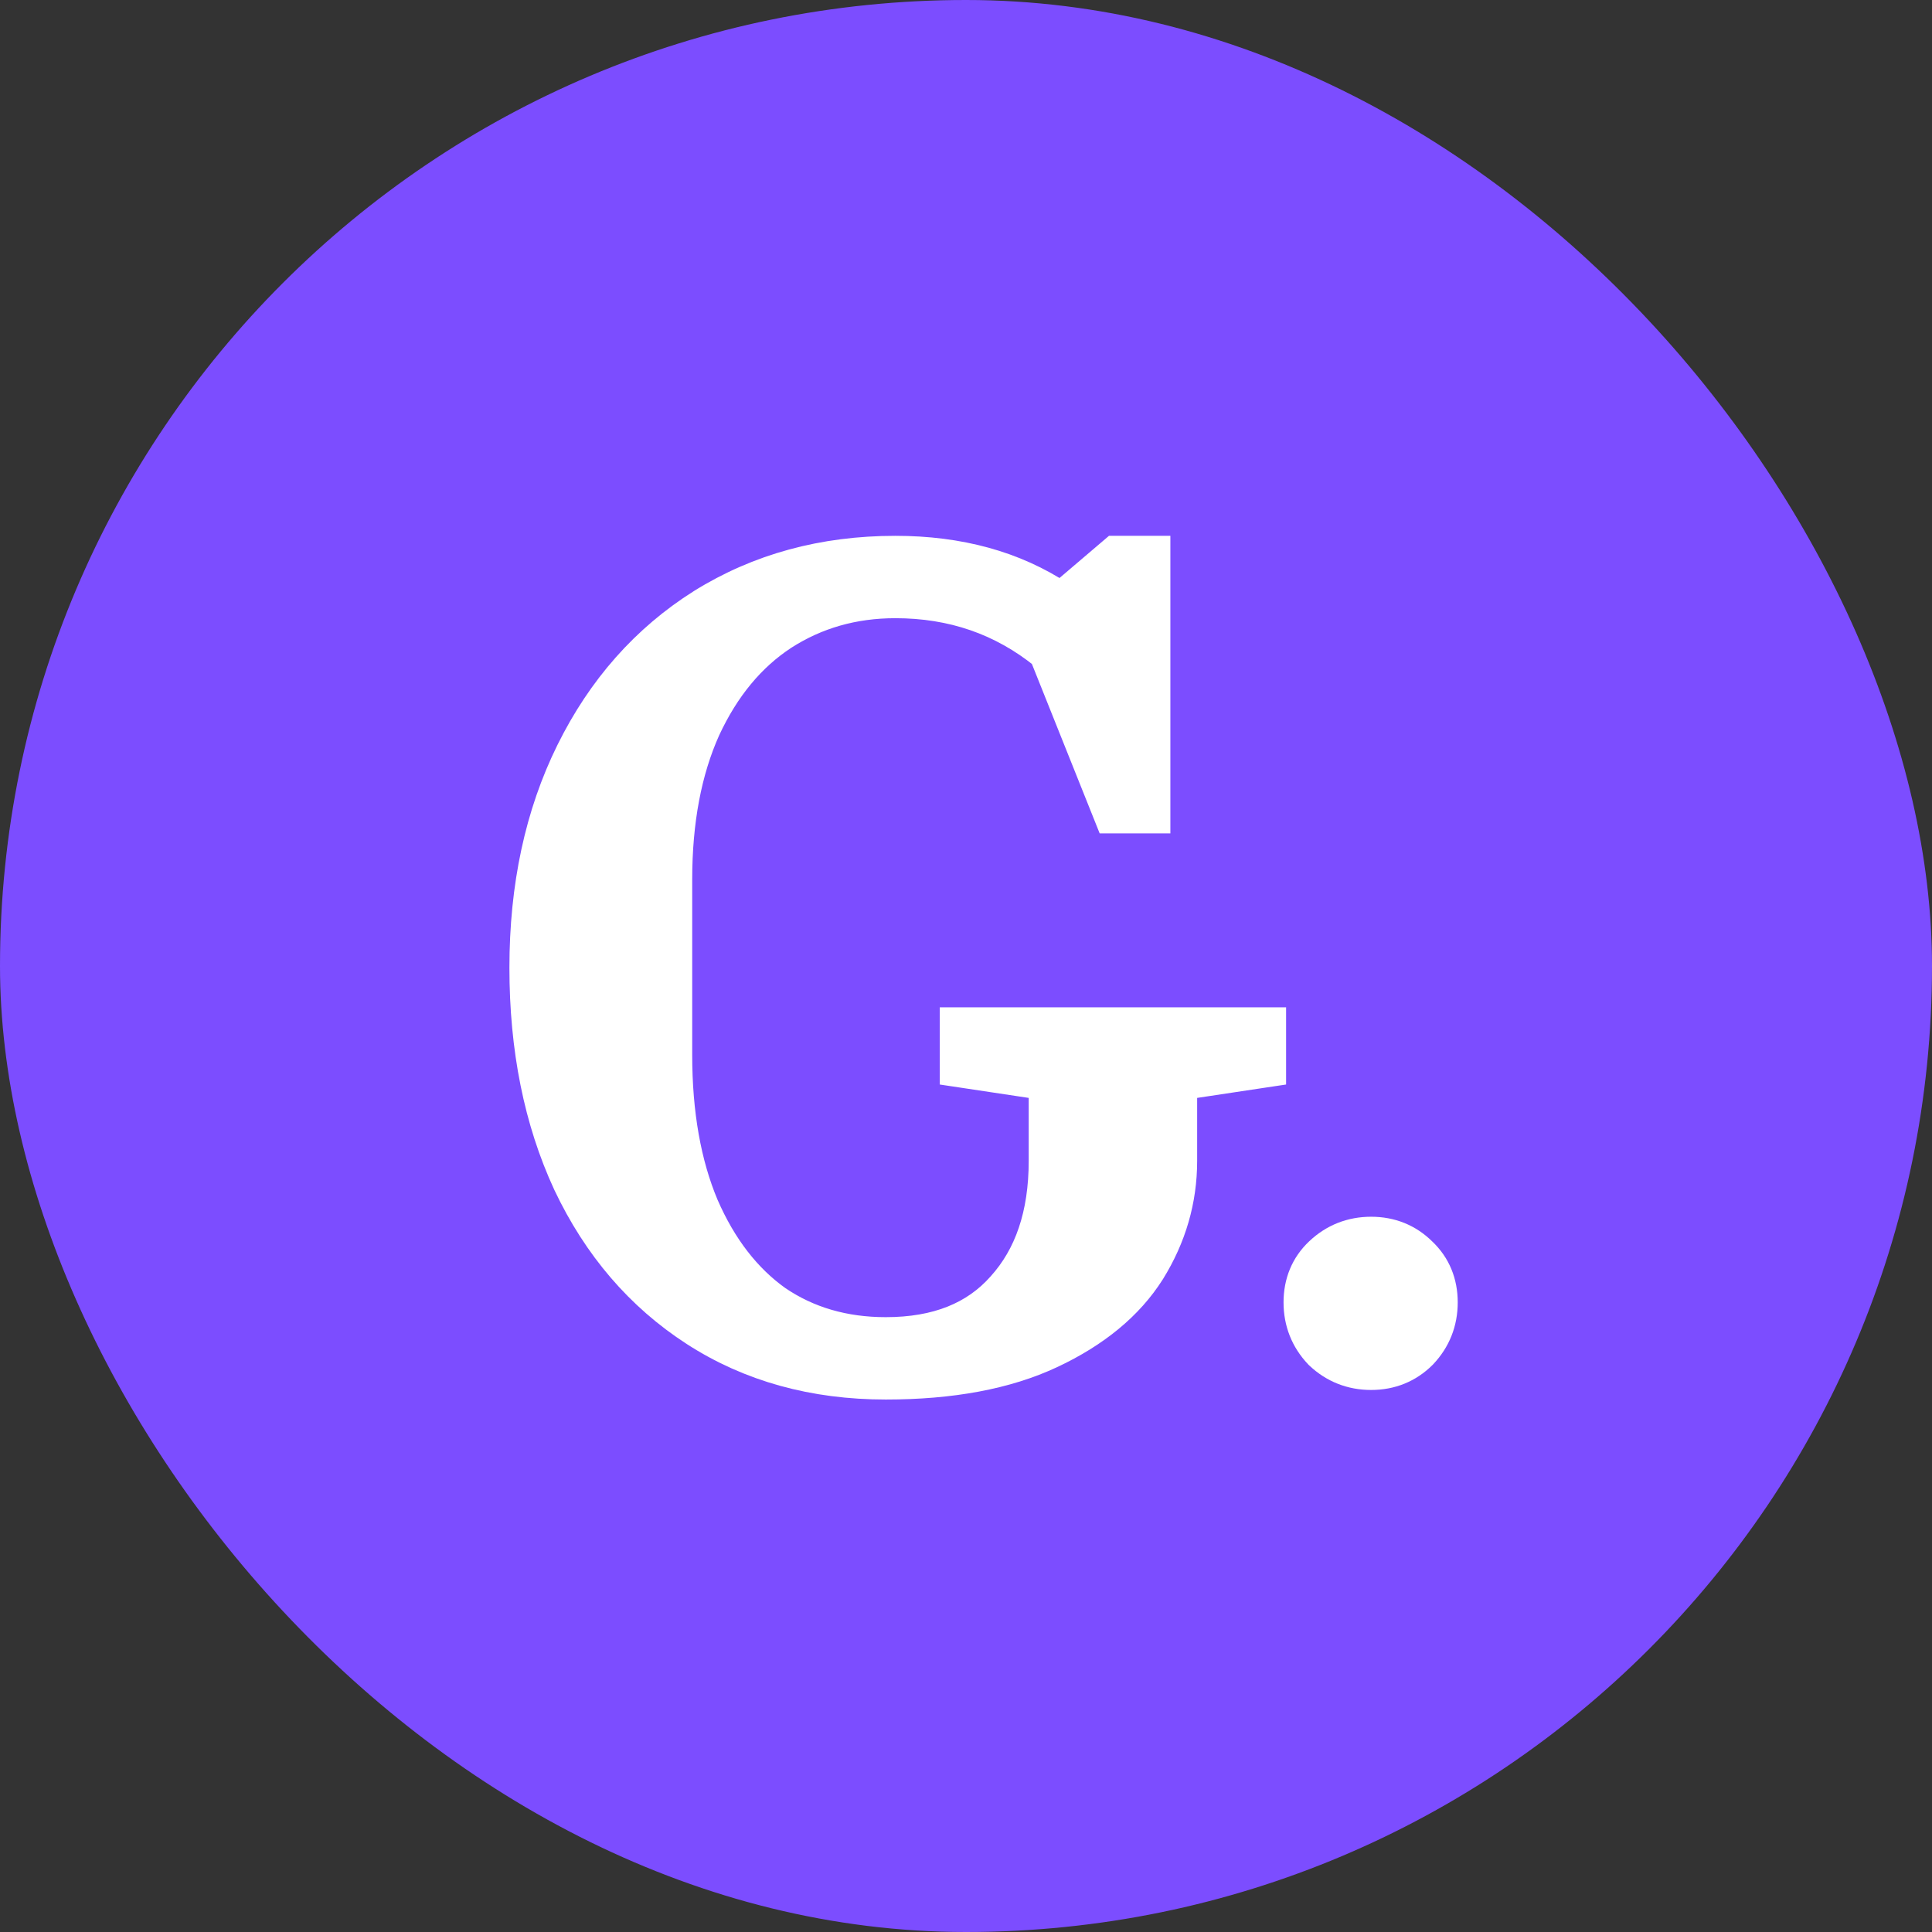
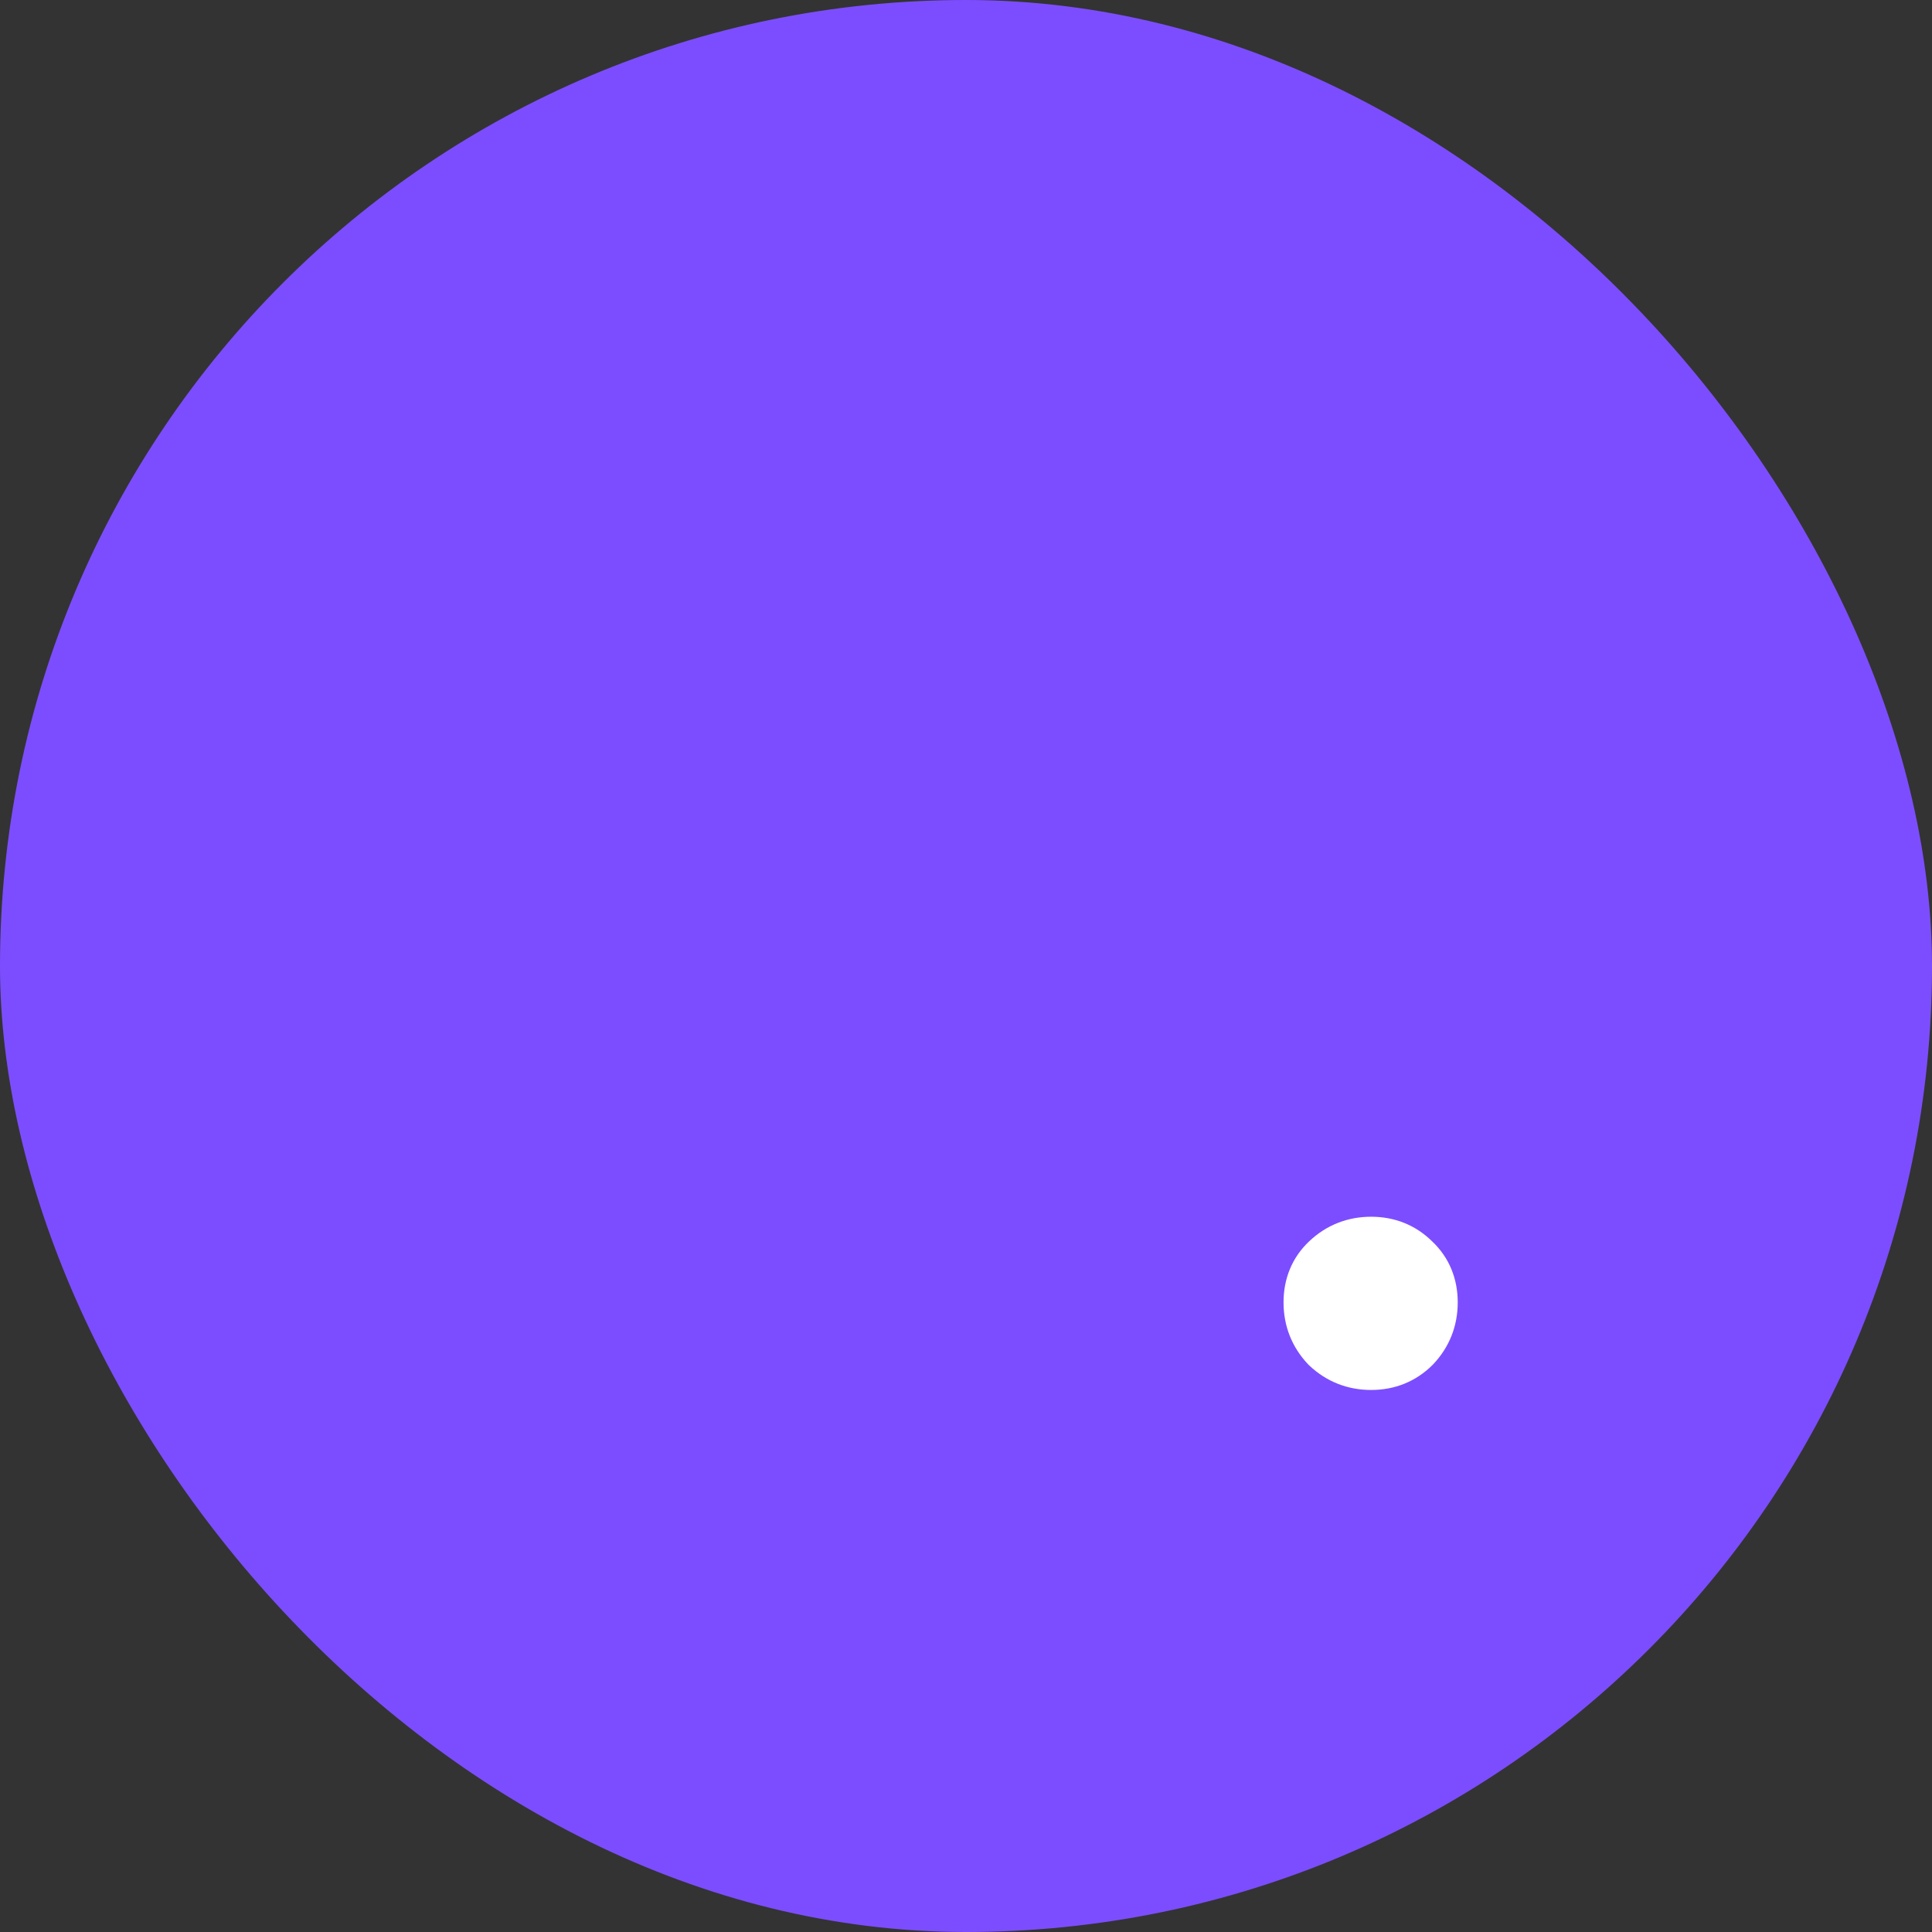
<svg xmlns="http://www.w3.org/2000/svg" width="512" height="512" viewBox="0 0 512 512" fill="none">
  <rect x="0" y="0" width="512" height="512" fill="#333333" stroke="none" />
  <rect width="512" height="512" rx="256" fill="#7C4DFF" />
  <path d="M349.554 358.793L349.632 358.876L349.715 358.955C353.507 362.536 358.125 364.355 363.36 364.355C368.597 364.355 373.177 362.53 376.833 358.875L376.873 358.835L376.912 358.793C380.493 355.001 382.313 350.383 382.313 345.149C382.313 339.93 380.497 335.398 376.79 331.887C373.142 328.26 368.577 326.449 363.36 326.449C358.127 326.449 353.509 328.268 349.718 331.847C345.983 335.364 344.153 339.91 344.153 345.149C344.153 350.383 345.973 355.001 349.554 358.793Z" fill="white" stroke="white" stroke-width="8" />
-   <path d="M150.522 313.629L150.529 313.645L150.536 313.661C158.433 330.331 169.639 343.427 184.167 352.817C198.742 362.237 215.651 366.89 234.745 366.89C252.023 366.89 266.674 364.216 278.517 358.653C290.181 353.175 299.042 345.967 304.78 336.896L304.79 336.881L304.8 336.866C310.417 327.806 313.257 318.04 313.257 307.64V287.513L333.422 284.477L336.827 283.965V280.522V274.946V270.946H332.827H257.048H253.048V274.946V280.522V283.965L256.453 284.477L276.618 287.513V307.64C276.618 321.938 272.78 332.892 265.488 340.943L265.474 340.959L265.46 340.974C258.438 348.892 248.398 353.061 234.745 353.061C223.658 353.061 214.078 350.227 205.856 344.652C197.783 338.898 191.291 330.584 186.468 319.499C181.828 308.449 179.44 295.154 179.44 279.508V233.128C179.44 217.513 181.987 204.25 186.936 193.225C192.075 182.154 198.961 173.917 207.523 168.309C216.302 162.669 226.184 159.829 237.28 159.829C252.421 159.829 265.53 164.381 276.779 173.475L293.124 214.339L294.13 216.853H296.838H302.16H306.16V212.853V150V146H302.16H296.838H295.365L294.243 146.956L281.132 158.132C268.851 149.988 254.17 146 237.28 146C218.183 146 201.048 150.653 185.996 160.038L185.987 160.044L185.978 160.049C171.121 169.424 159.571 182.503 151.326 199.168C143.07 215.857 139 234.983 139 256.445C139 277.871 142.803 296.963 150.522 313.629Z" fill="white" stroke="white" stroke-width="8" />
</svg>